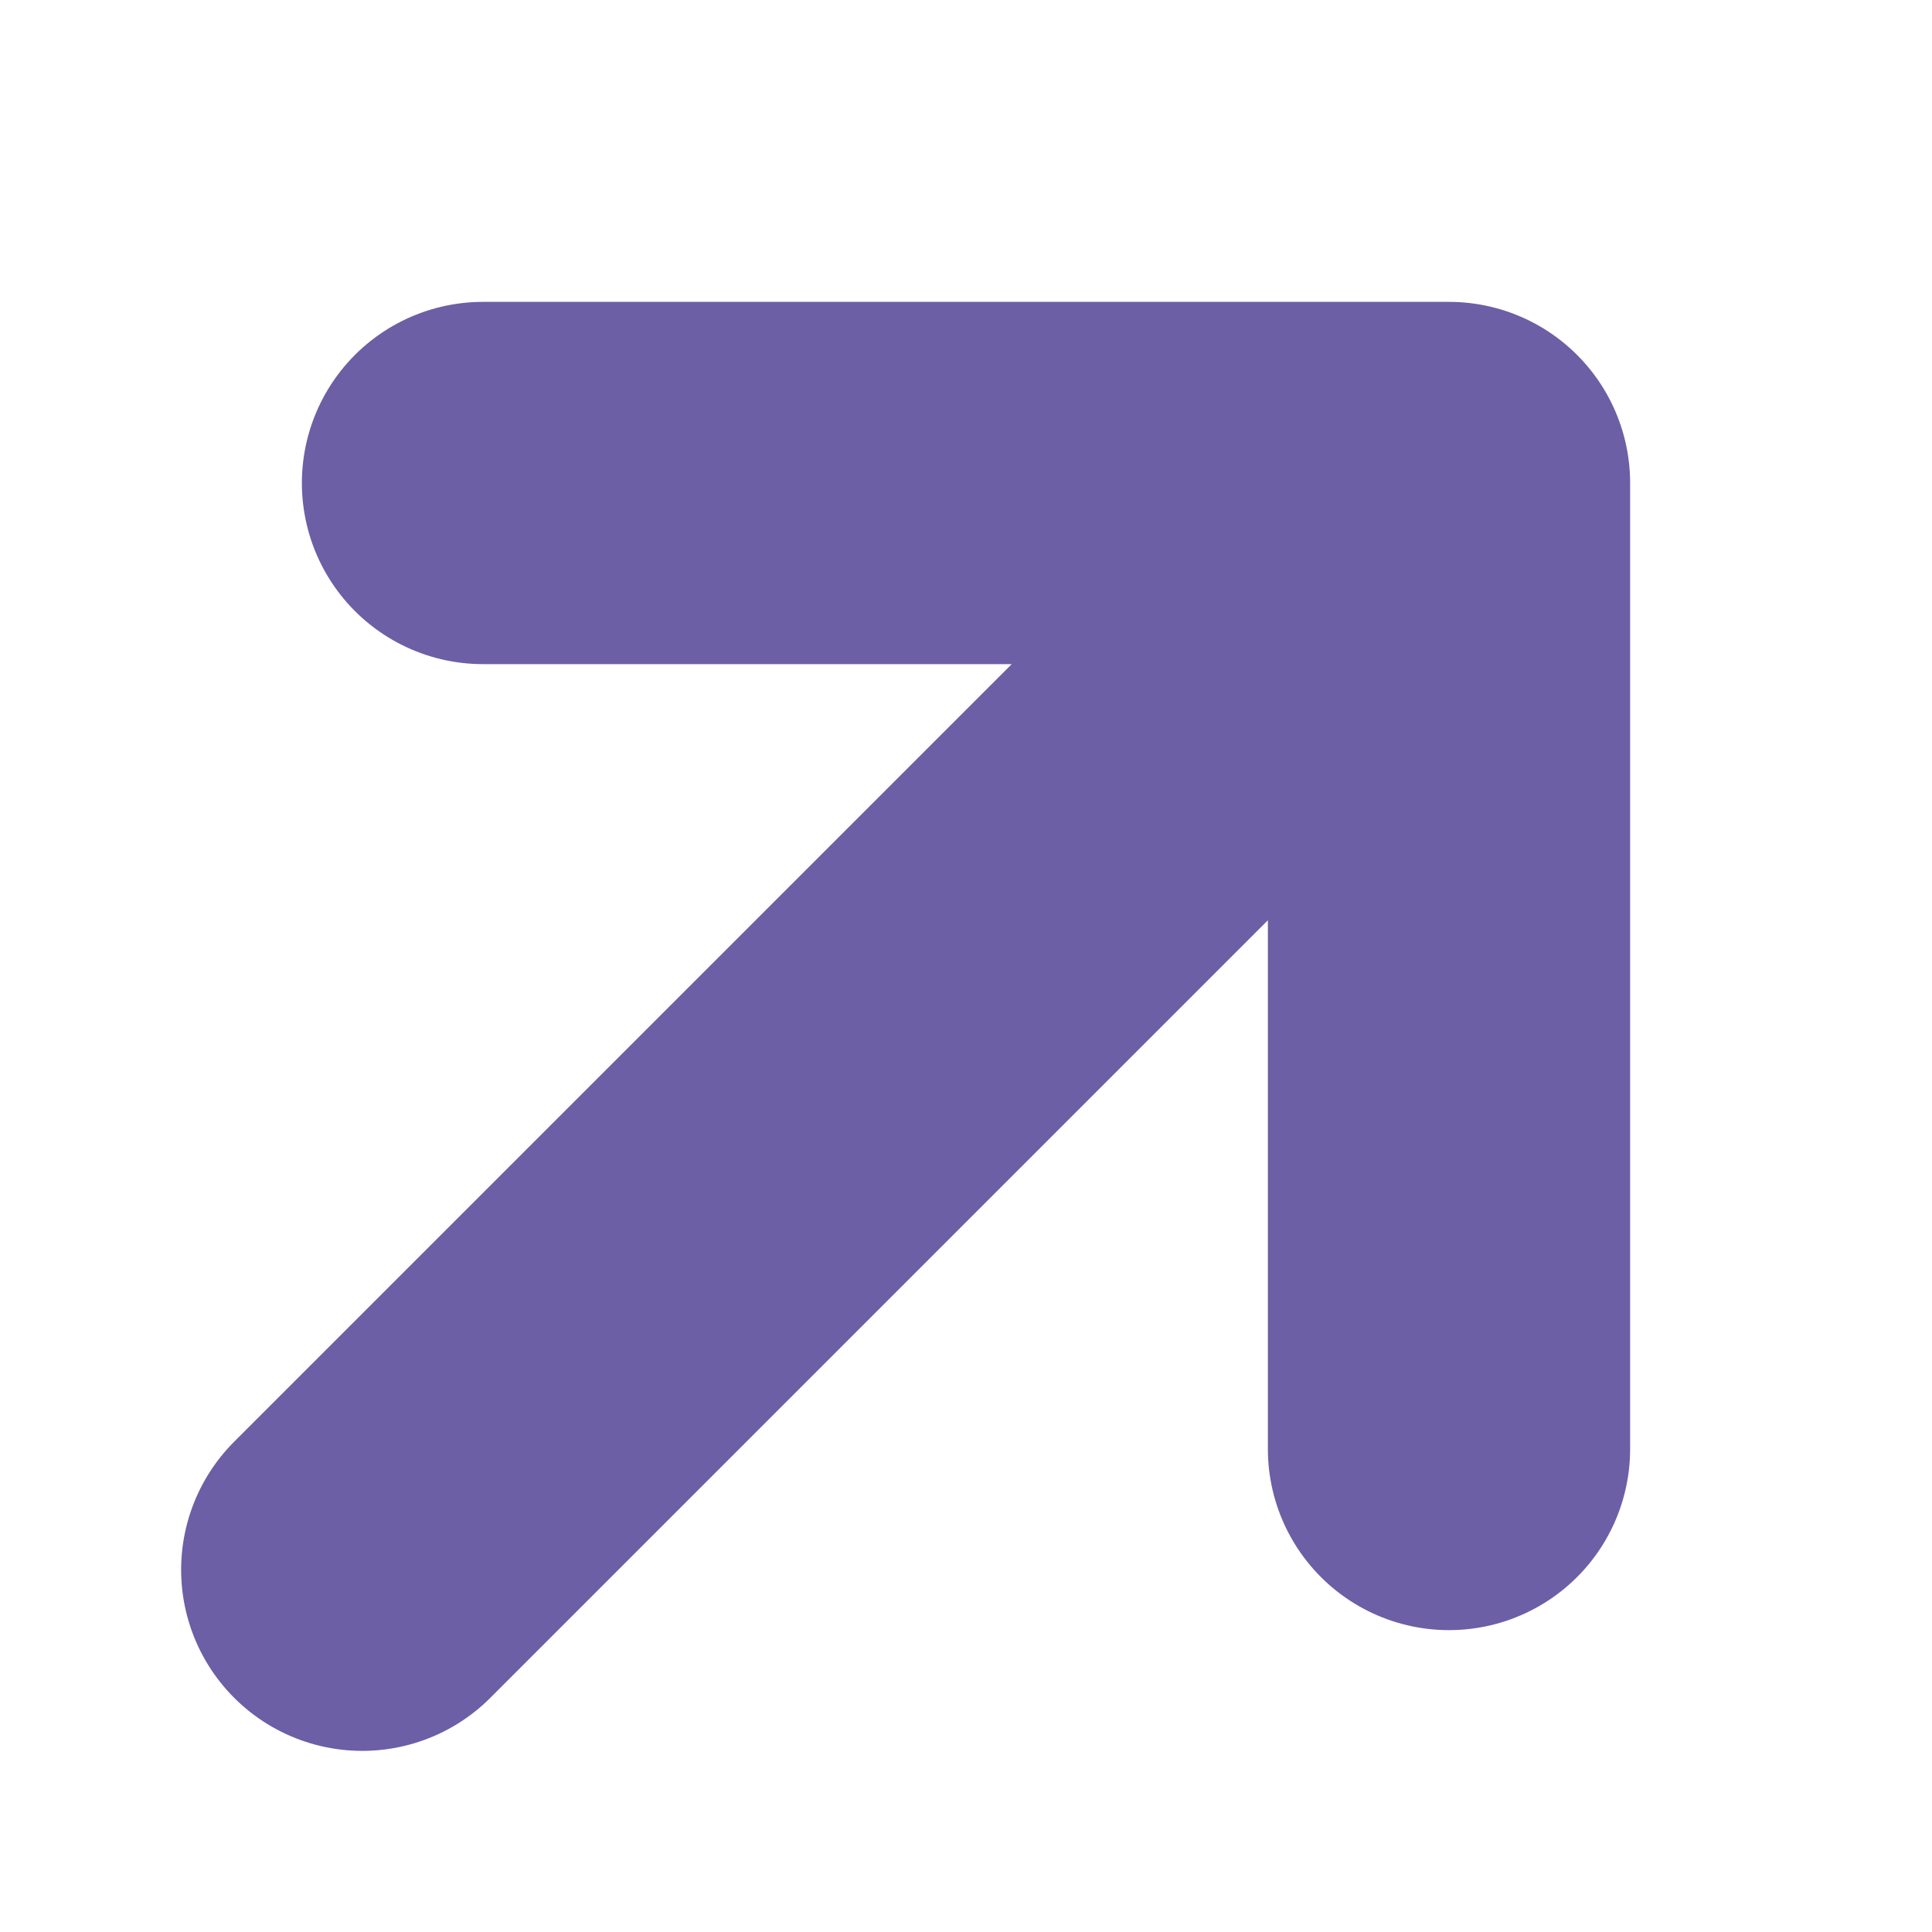
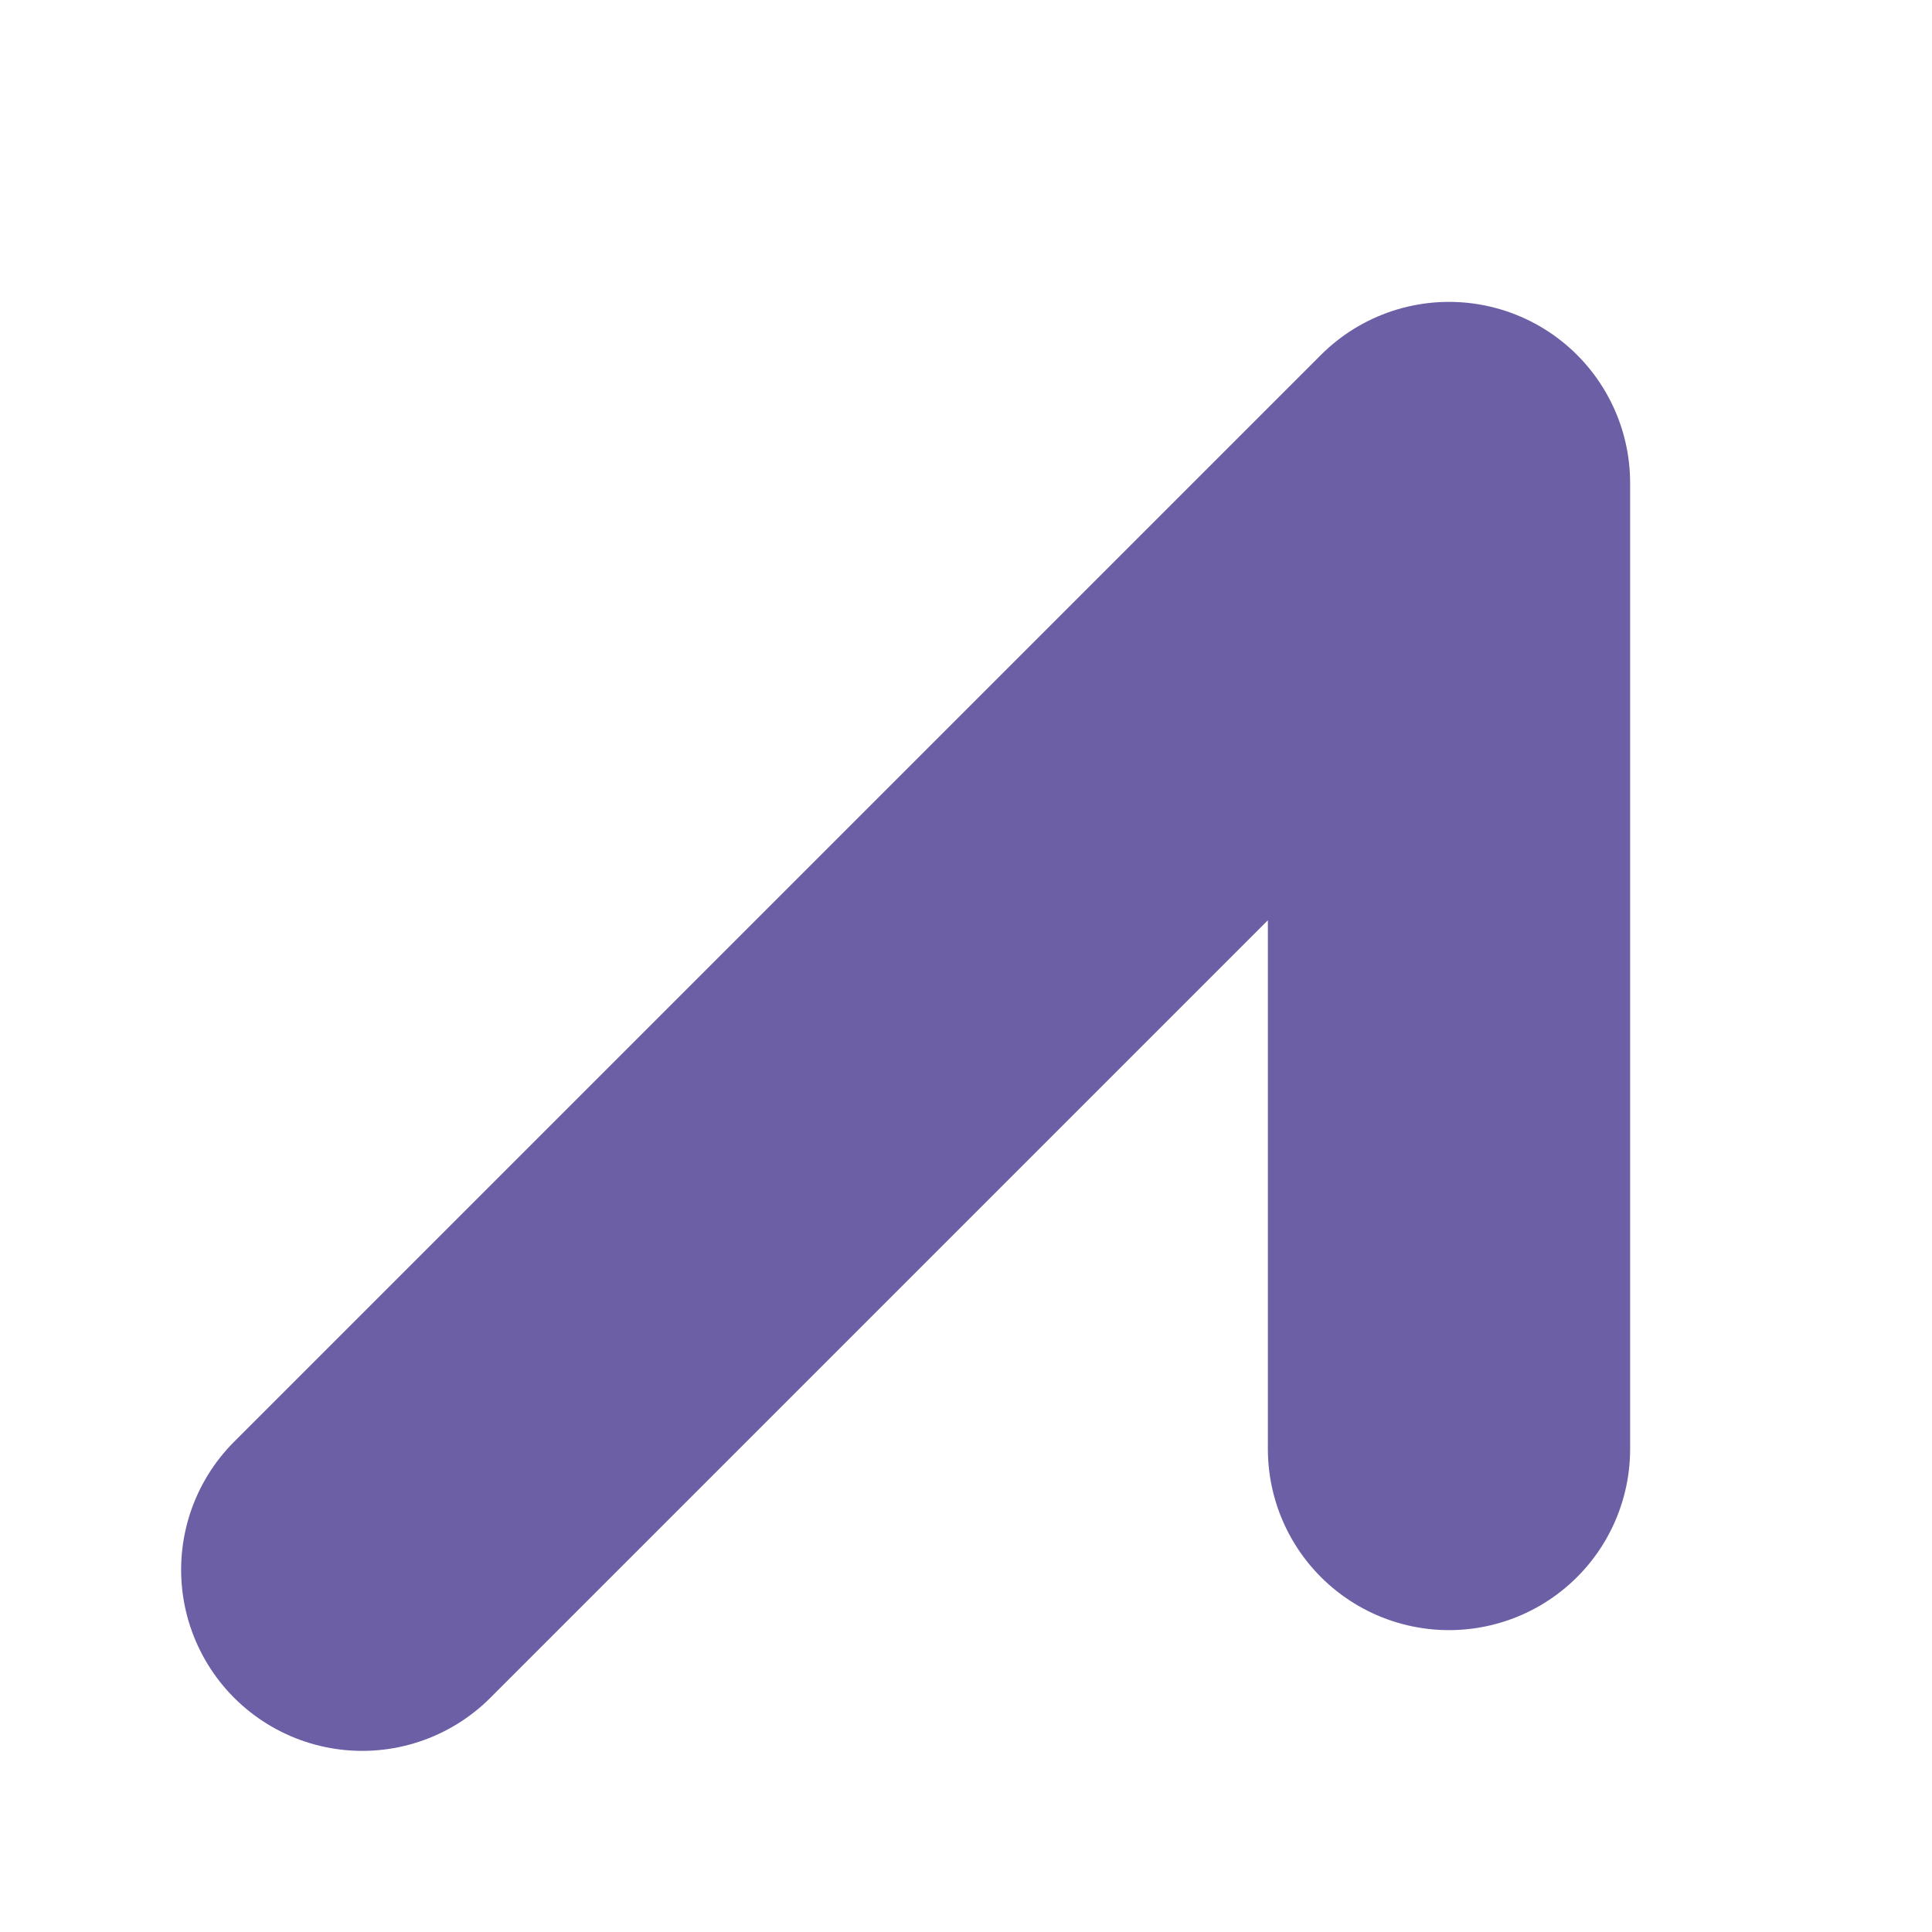
<svg xmlns="http://www.w3.org/2000/svg" width="16" height="16" viewBox="0 0 16 16" fill="none">
-   <path d="M4 4H12M12 4V12M12 4L3 13" stroke="#6C5FA5" stroke-width="3" stroke-linecap="round" stroke-linejoin="round" />
+   <path d="M4 4M12 4V12M12 4L3 13" stroke="#6C5FA5" stroke-width="3" stroke-linecap="round" stroke-linejoin="round" />
</svg>